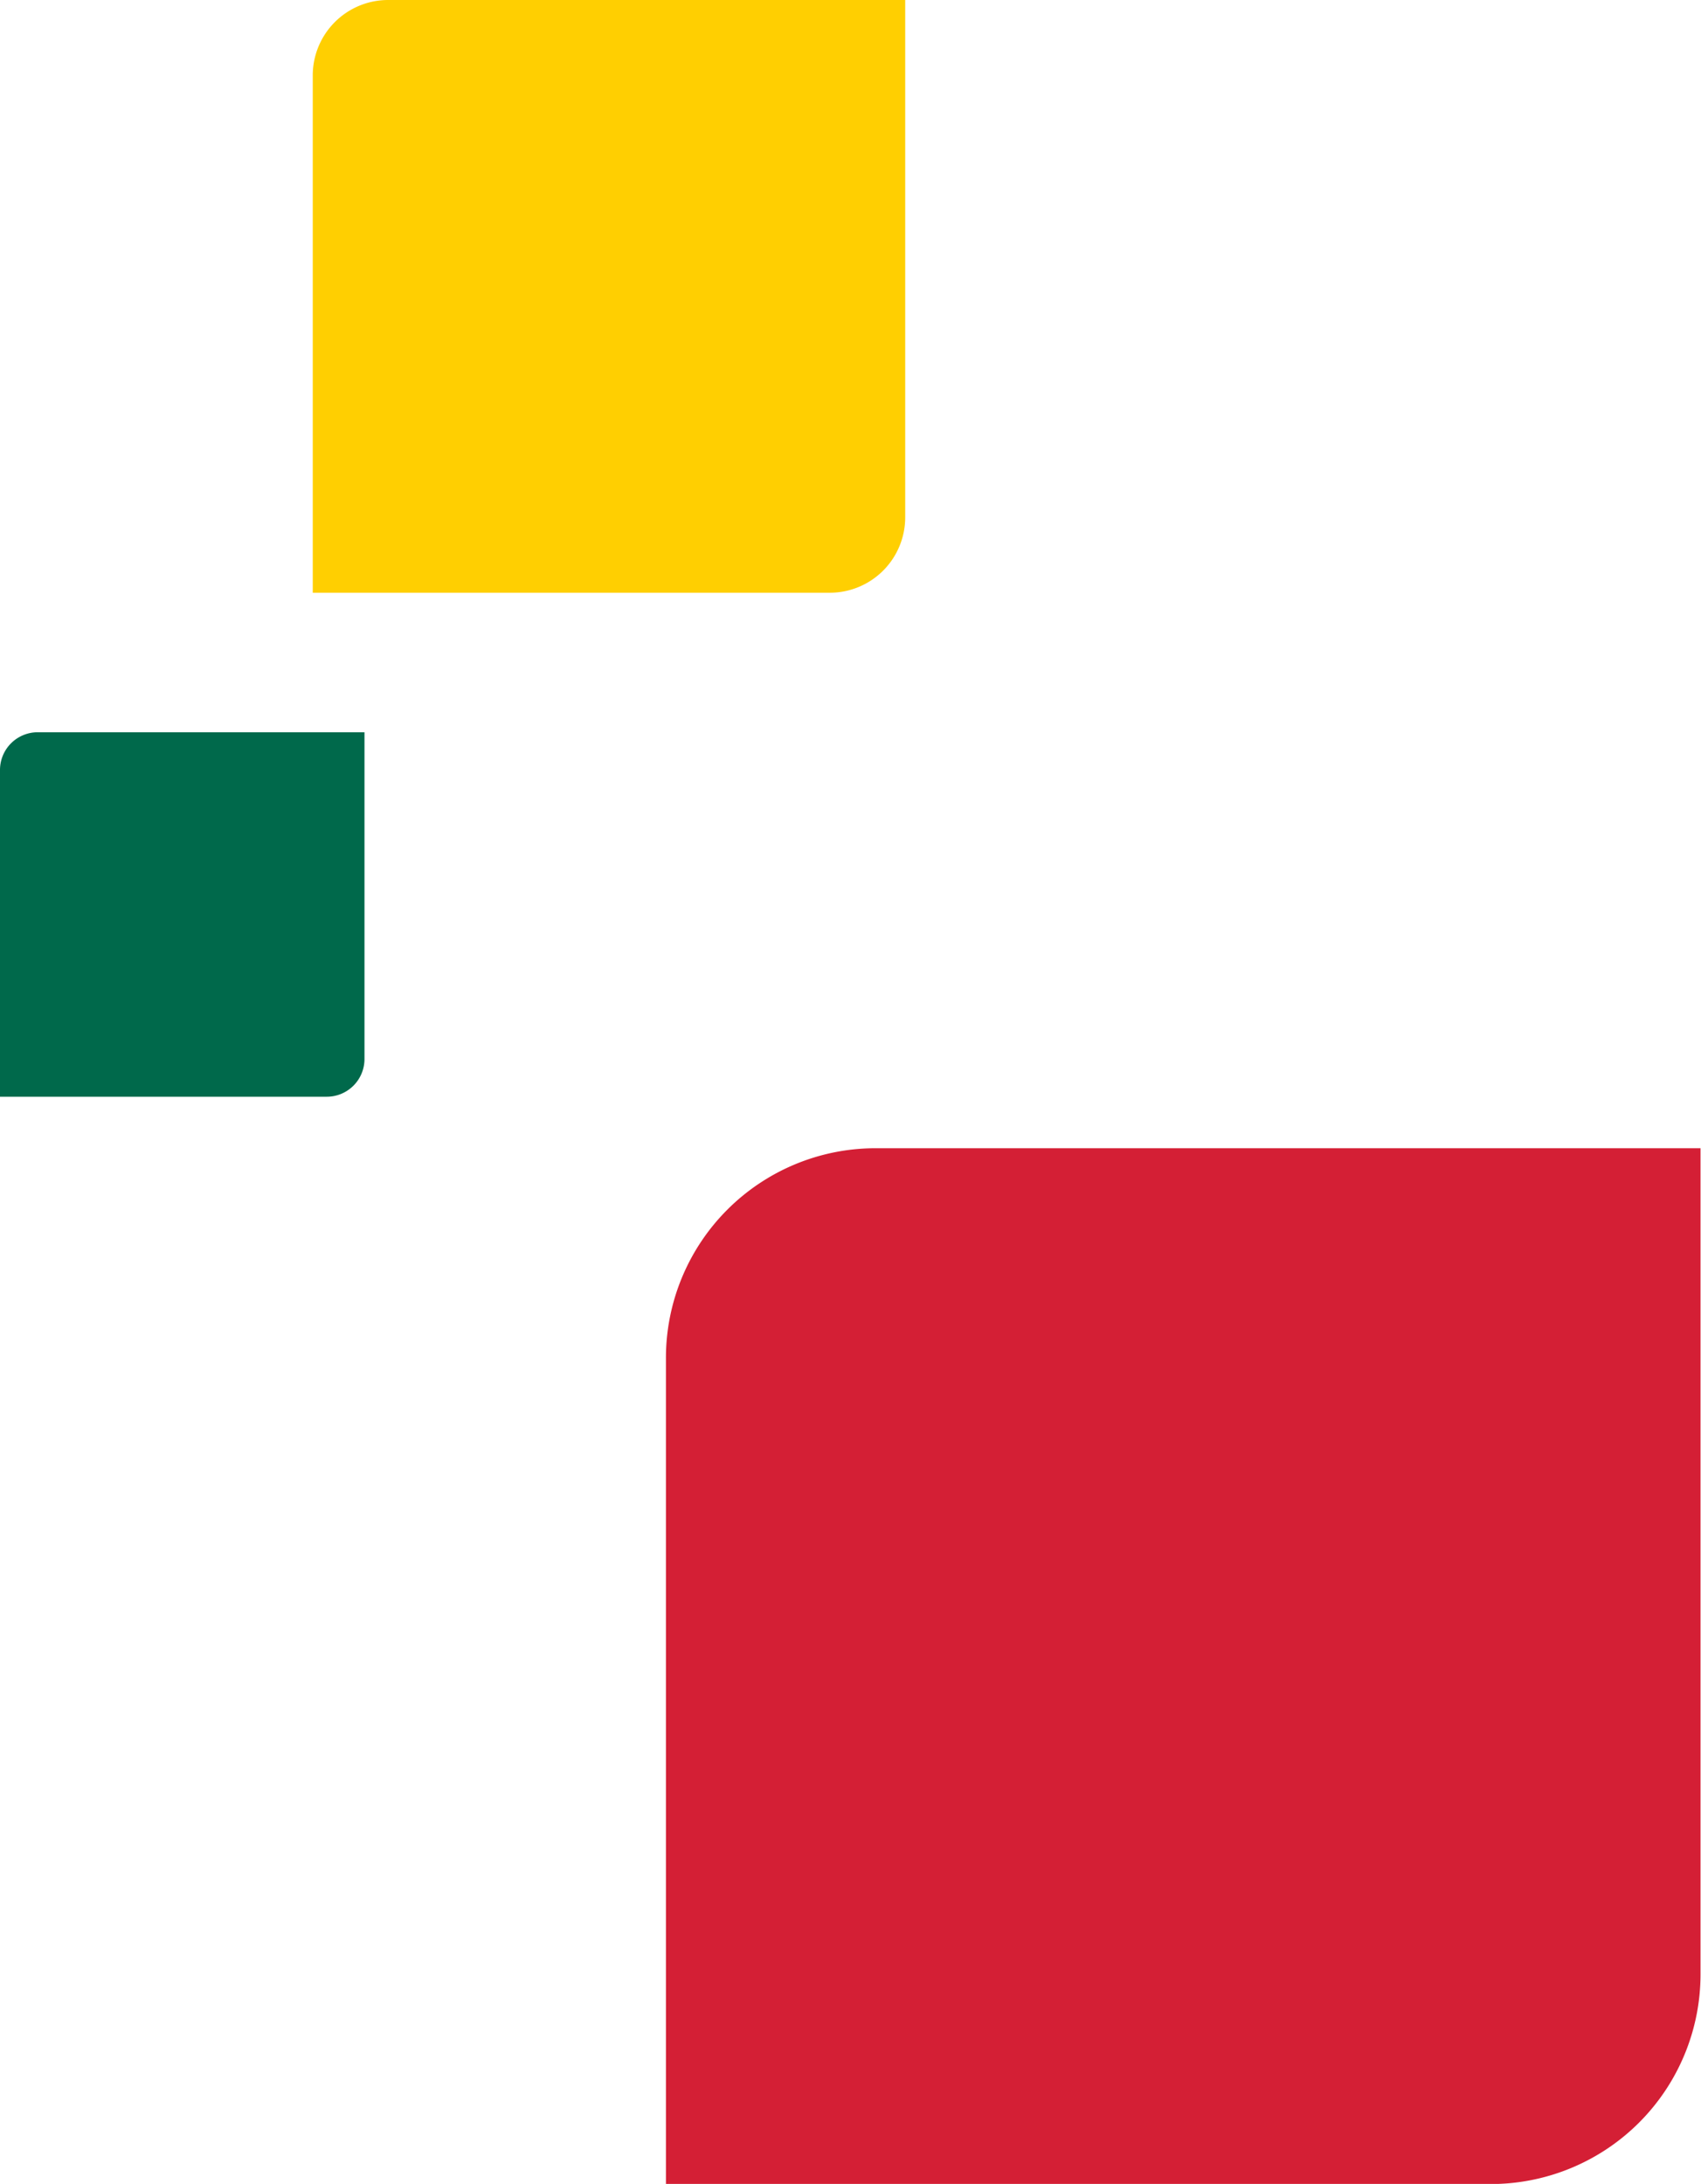
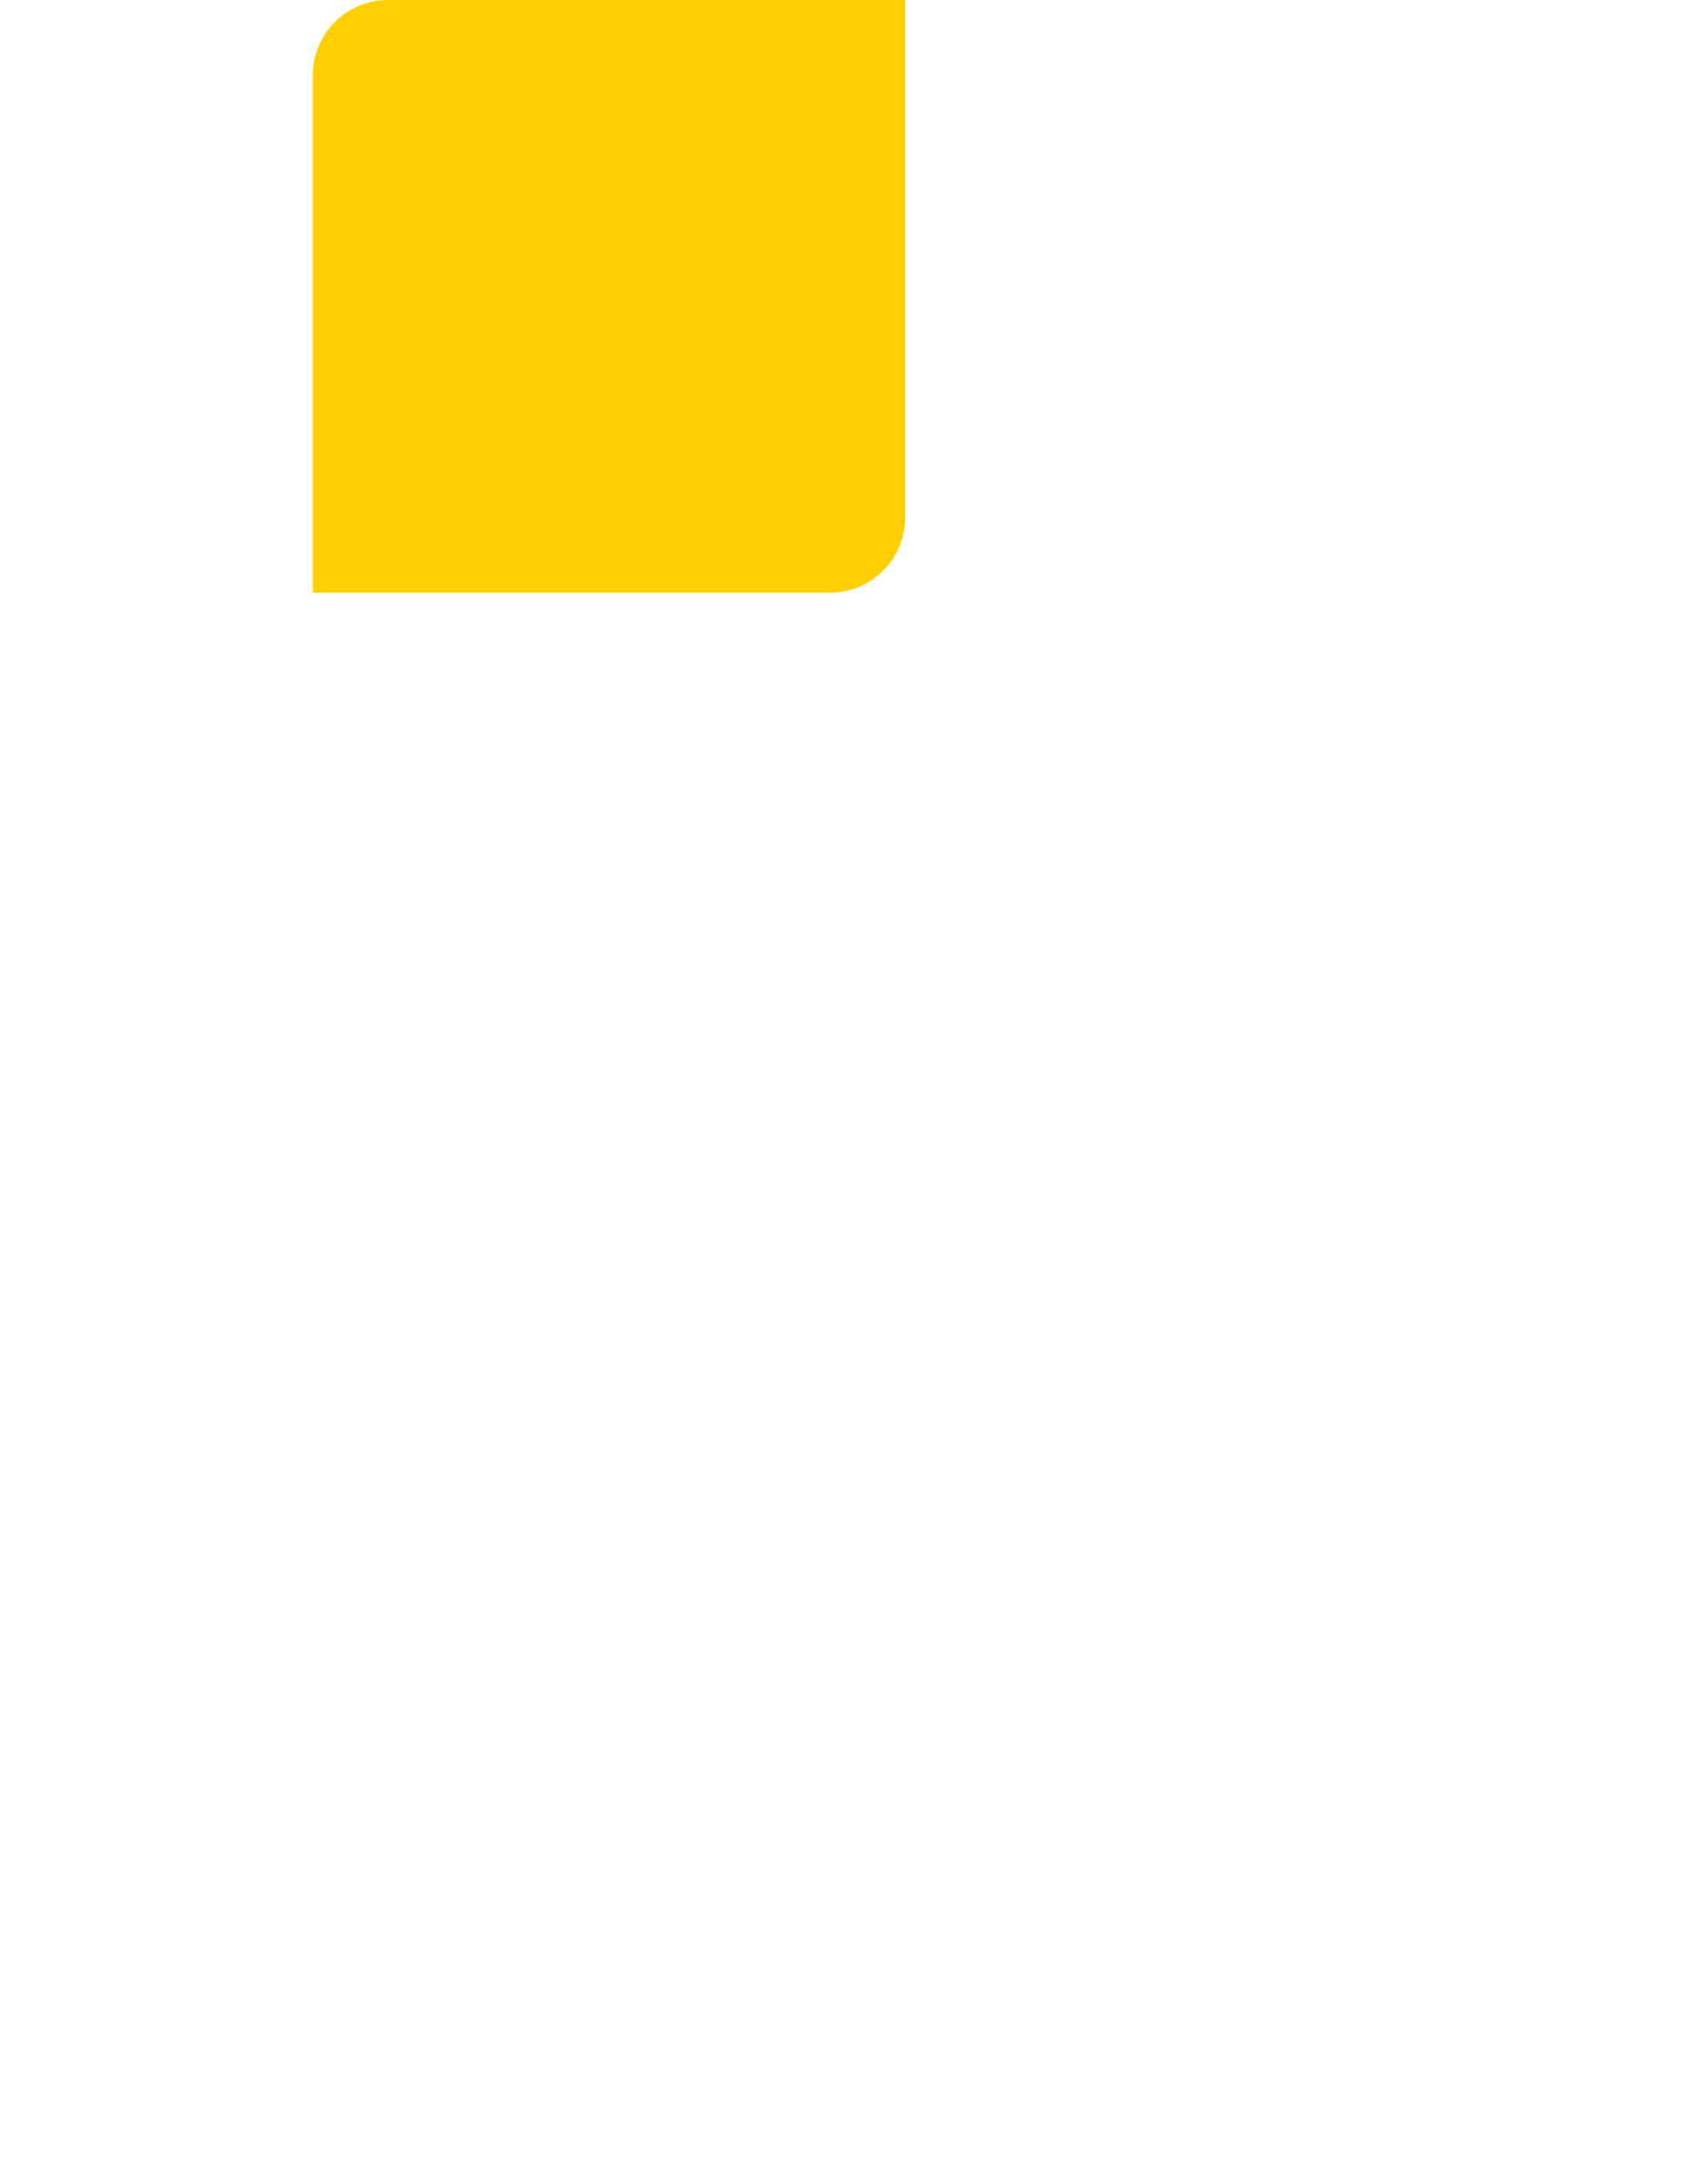
<svg xmlns="http://www.w3.org/2000/svg" id="Calque_1" data-name="Calque 1" viewBox="0 0 143.04 183.6">
  <defs>
    <style>.cls-1{fill:#d41f35;}.cls-2{fill:#ffcf01;}.cls-3{fill:#00694b;}</style>
  </defs>
-   <path class="cls-1" d="M61,138.91A17.63,17.63,0,0,1,78.6,121.27H148v69.44a17.64,17.64,0,0,1-17.64,17.64H61Z" transform="translate(-5 -24.74)" />
  <path class="cls-2" d="M31.3,31.08a6.34,6.34,0,0,1,6.34-6.34H81.12V68.23a6.34,6.34,0,0,1-6.34,6.34H31.3Z" transform="translate(-5 -24.74)" />
-   <path class="cls-3" d="M5,89.47A3.17,3.17,0,0,1,8.17,86.3H35.65v27.47a3.17,3.17,0,0,1-3.18,3.17H5Z" transform="translate(-5 -24.74)" />
</svg>